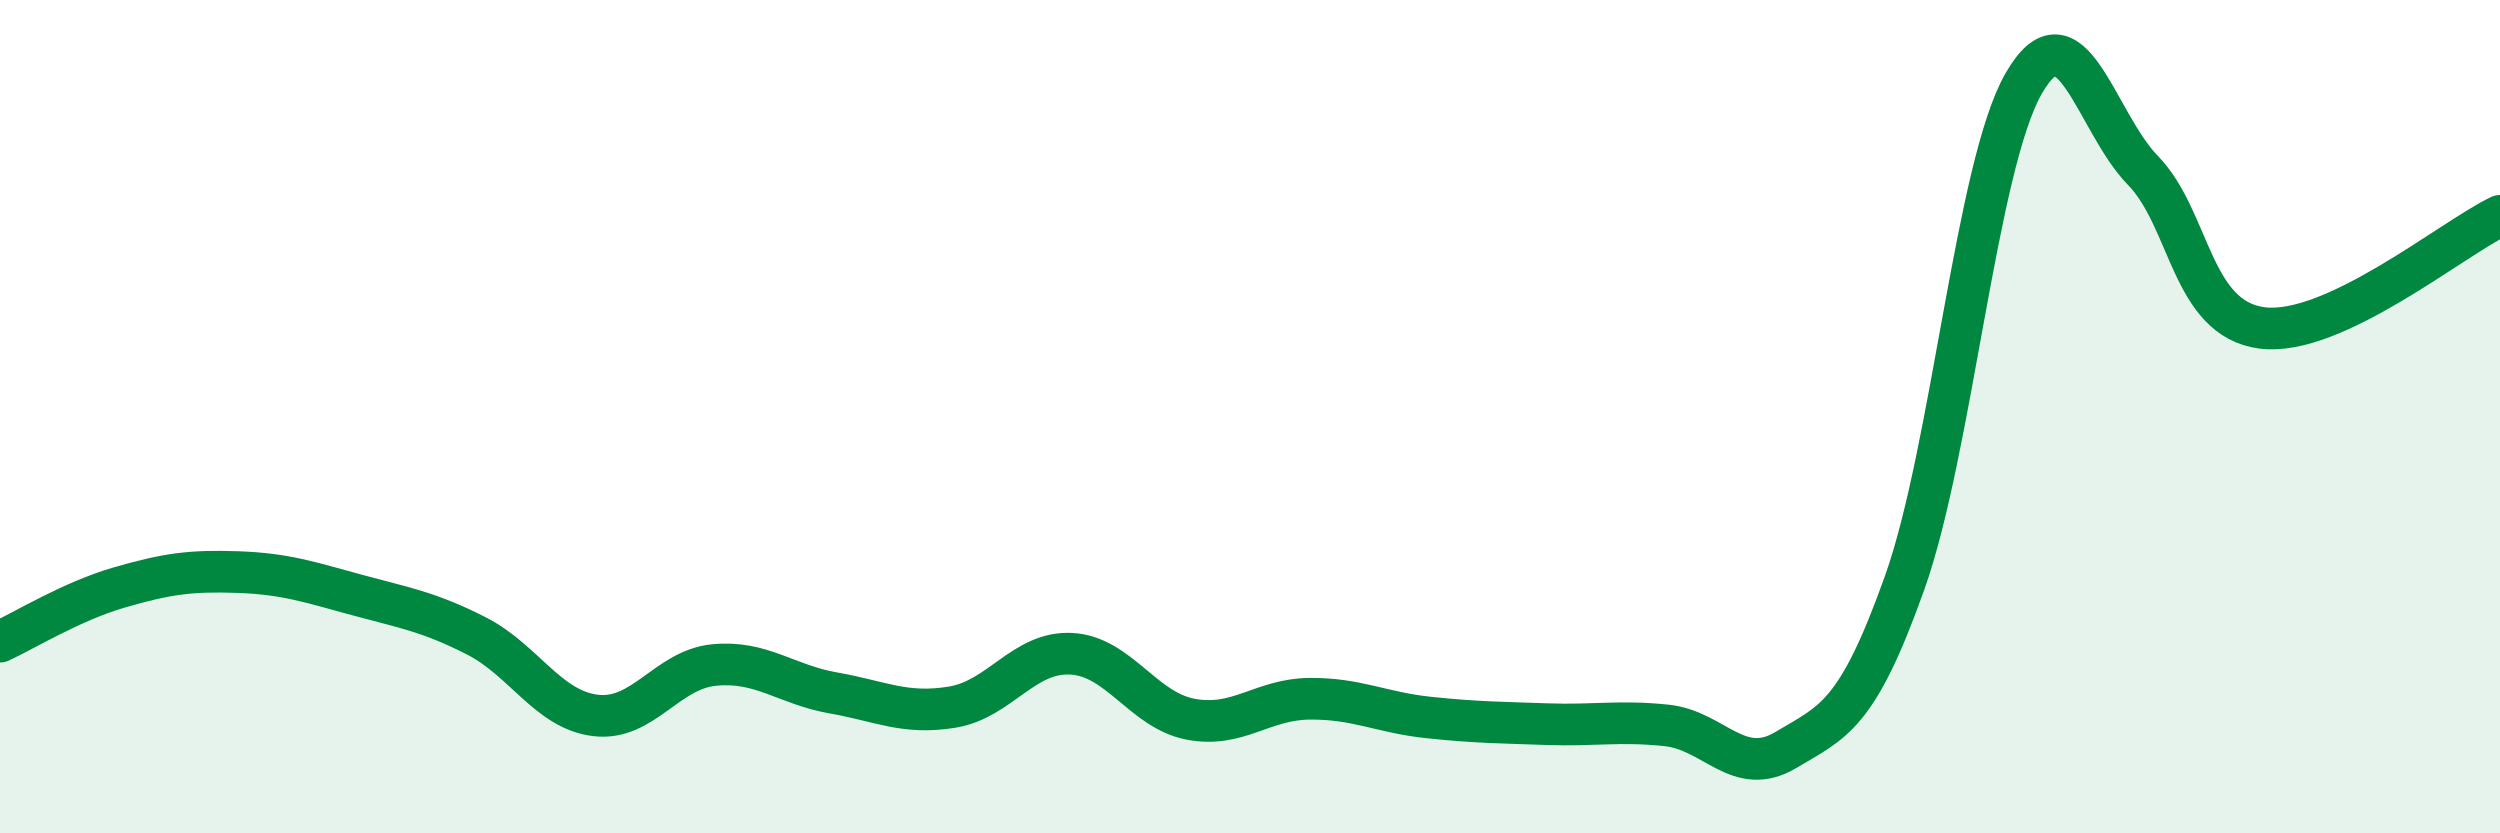
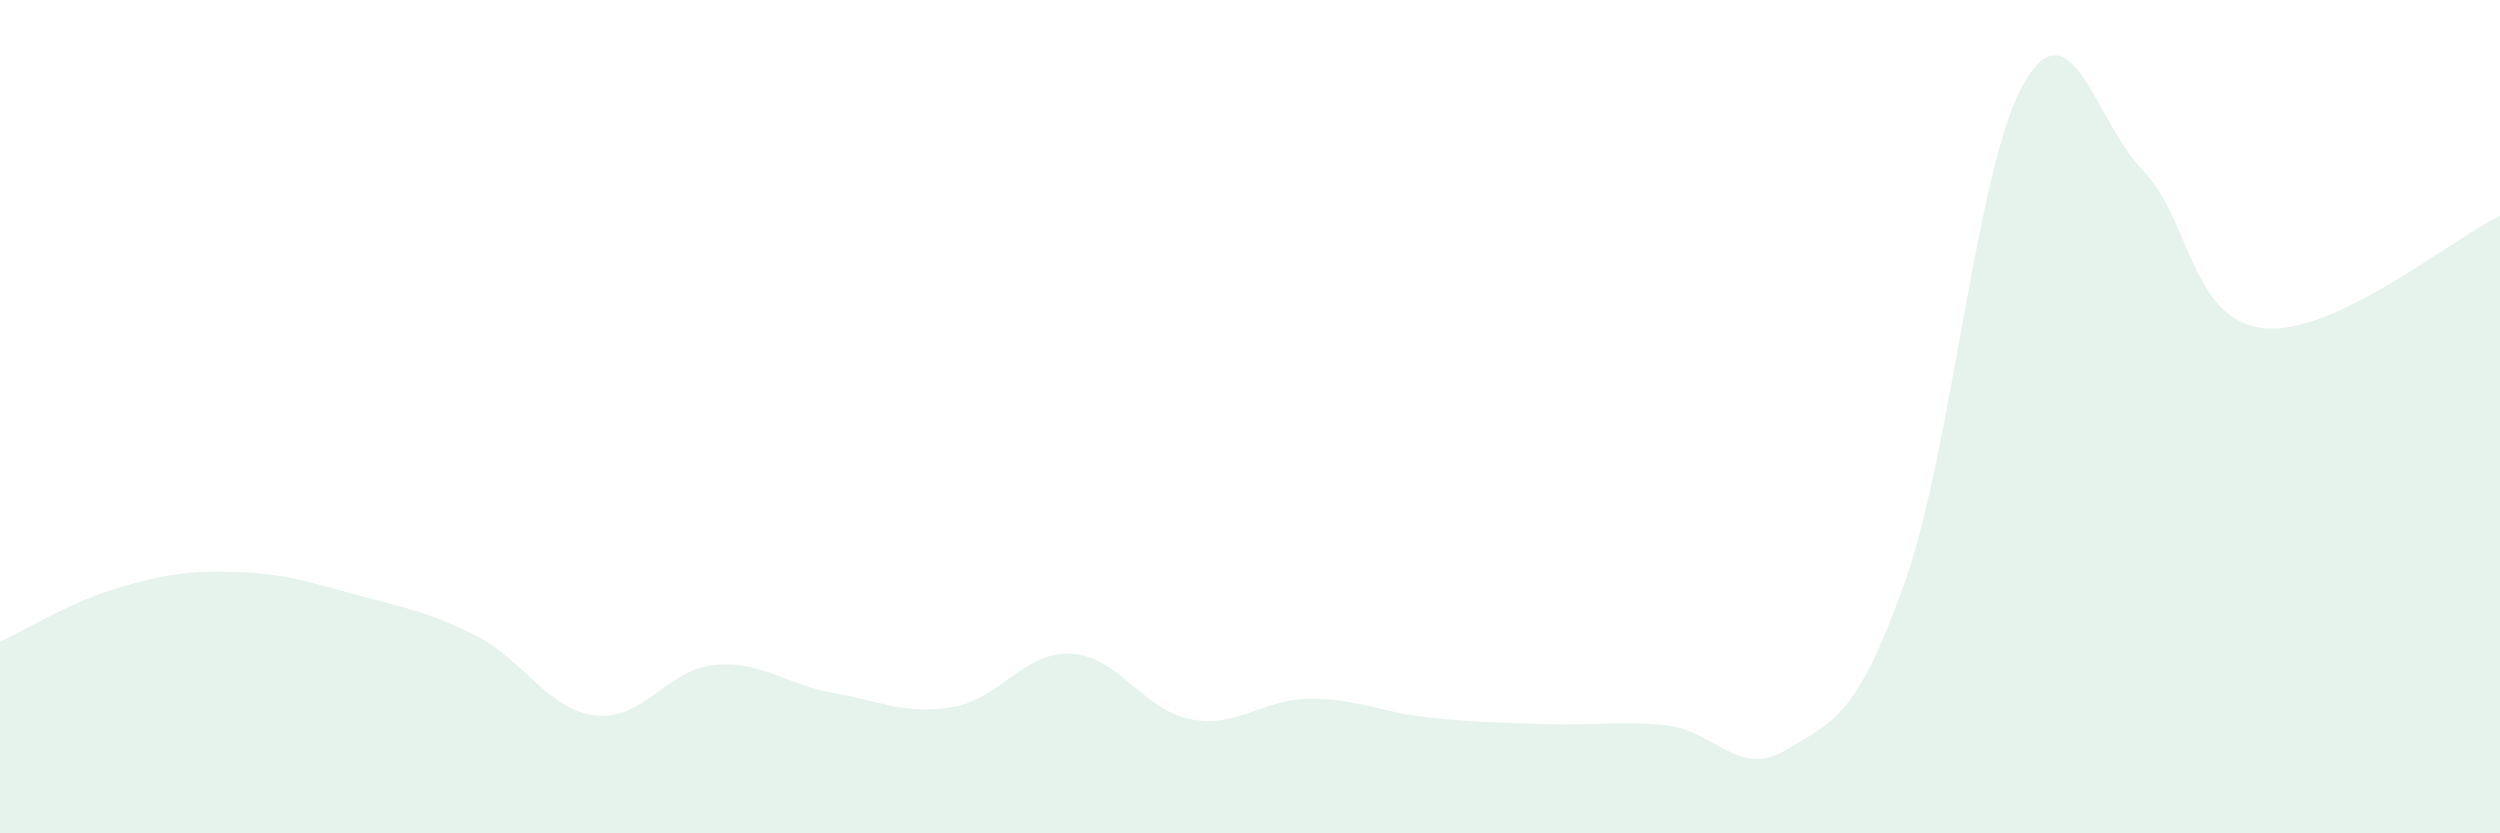
<svg xmlns="http://www.w3.org/2000/svg" width="60" height="20" viewBox="0 0 60 20">
  <path d="M 0,15.4 C 0.57,15.14 1.72,14.43 2.86,14.1 C 4,13.77 4.57,13.69 5.71,13.73 C 6.85,13.77 7.43,13.97 8.57,14.28 C 9.71,14.59 10.29,14.68 11.43,15.26 C 12.57,15.84 13.15,17.03 14.29,17.17 C 15.43,17.31 16,16.07 17.14,15.96 C 18.28,15.85 18.86,16.43 20,16.63 C 21.14,16.83 21.72,17.16 22.86,16.97 C 24,16.78 24.57,15.63 25.71,15.69 C 26.85,15.75 27.43,17.04 28.57,17.26 C 29.71,17.48 30.29,16.78 31.43,16.77 C 32.57,16.76 33.15,17.1 34.29,17.22 C 35.43,17.34 36,17.34 37.14,17.38 C 38.28,17.42 38.86,17.29 40,17.41 C 41.14,17.53 41.72,18.68 42.86,18 C 44,17.32 44.57,17.19 45.71,13.99 C 46.85,10.79 47.43,3.98 48.57,2 C 49.71,0.02 50.29,2.92 51.43,4.09 C 52.57,5.26 52.58,7.65 54.29,7.87 C 56,8.09 58.86,5.72 60,5.18L60 20L0 20Z" fill="#008740" opacity="0.1" stroke-linecap="round" stroke-linejoin="round" />
-   <path d="M 0,15.4 C 0.57,15.14 1.72,14.43 2.86,14.1 C 4,13.77 4.57,13.69 5.71,13.73 C 6.85,13.77 7.43,13.97 8.57,14.28 C 9.71,14.59 10.29,14.68 11.43,15.26 C 12.57,15.84 13.15,17.03 14.29,17.17 C 15.43,17.31 16,16.07 17.14,15.96 C 18.28,15.85 18.86,16.43 20,16.63 C 21.14,16.83 21.72,17.16 22.86,16.97 C 24,16.78 24.57,15.63 25.71,15.69 C 26.85,15.75 27.43,17.04 28.57,17.26 C 29.71,17.48 30.29,16.78 31.43,16.77 C 32.57,16.76 33.15,17.1 34.29,17.22 C 35.43,17.34 36,17.34 37.14,17.38 C 38.28,17.42 38.86,17.29 40,17.41 C 41.14,17.53 41.72,18.68 42.86,18 C 44,17.32 44.57,17.19 45.71,13.99 C 46.85,10.79 47.43,3.98 48.57,2 C 49.71,0.02 50.29,2.92 51.43,4.09 C 52.57,5.26 52.58,7.65 54.29,7.87 C 56,8.09 58.86,5.72 60,5.18" stroke="#008740" stroke-width="1" fill="none" stroke-linecap="round" stroke-linejoin="round" />
</svg>